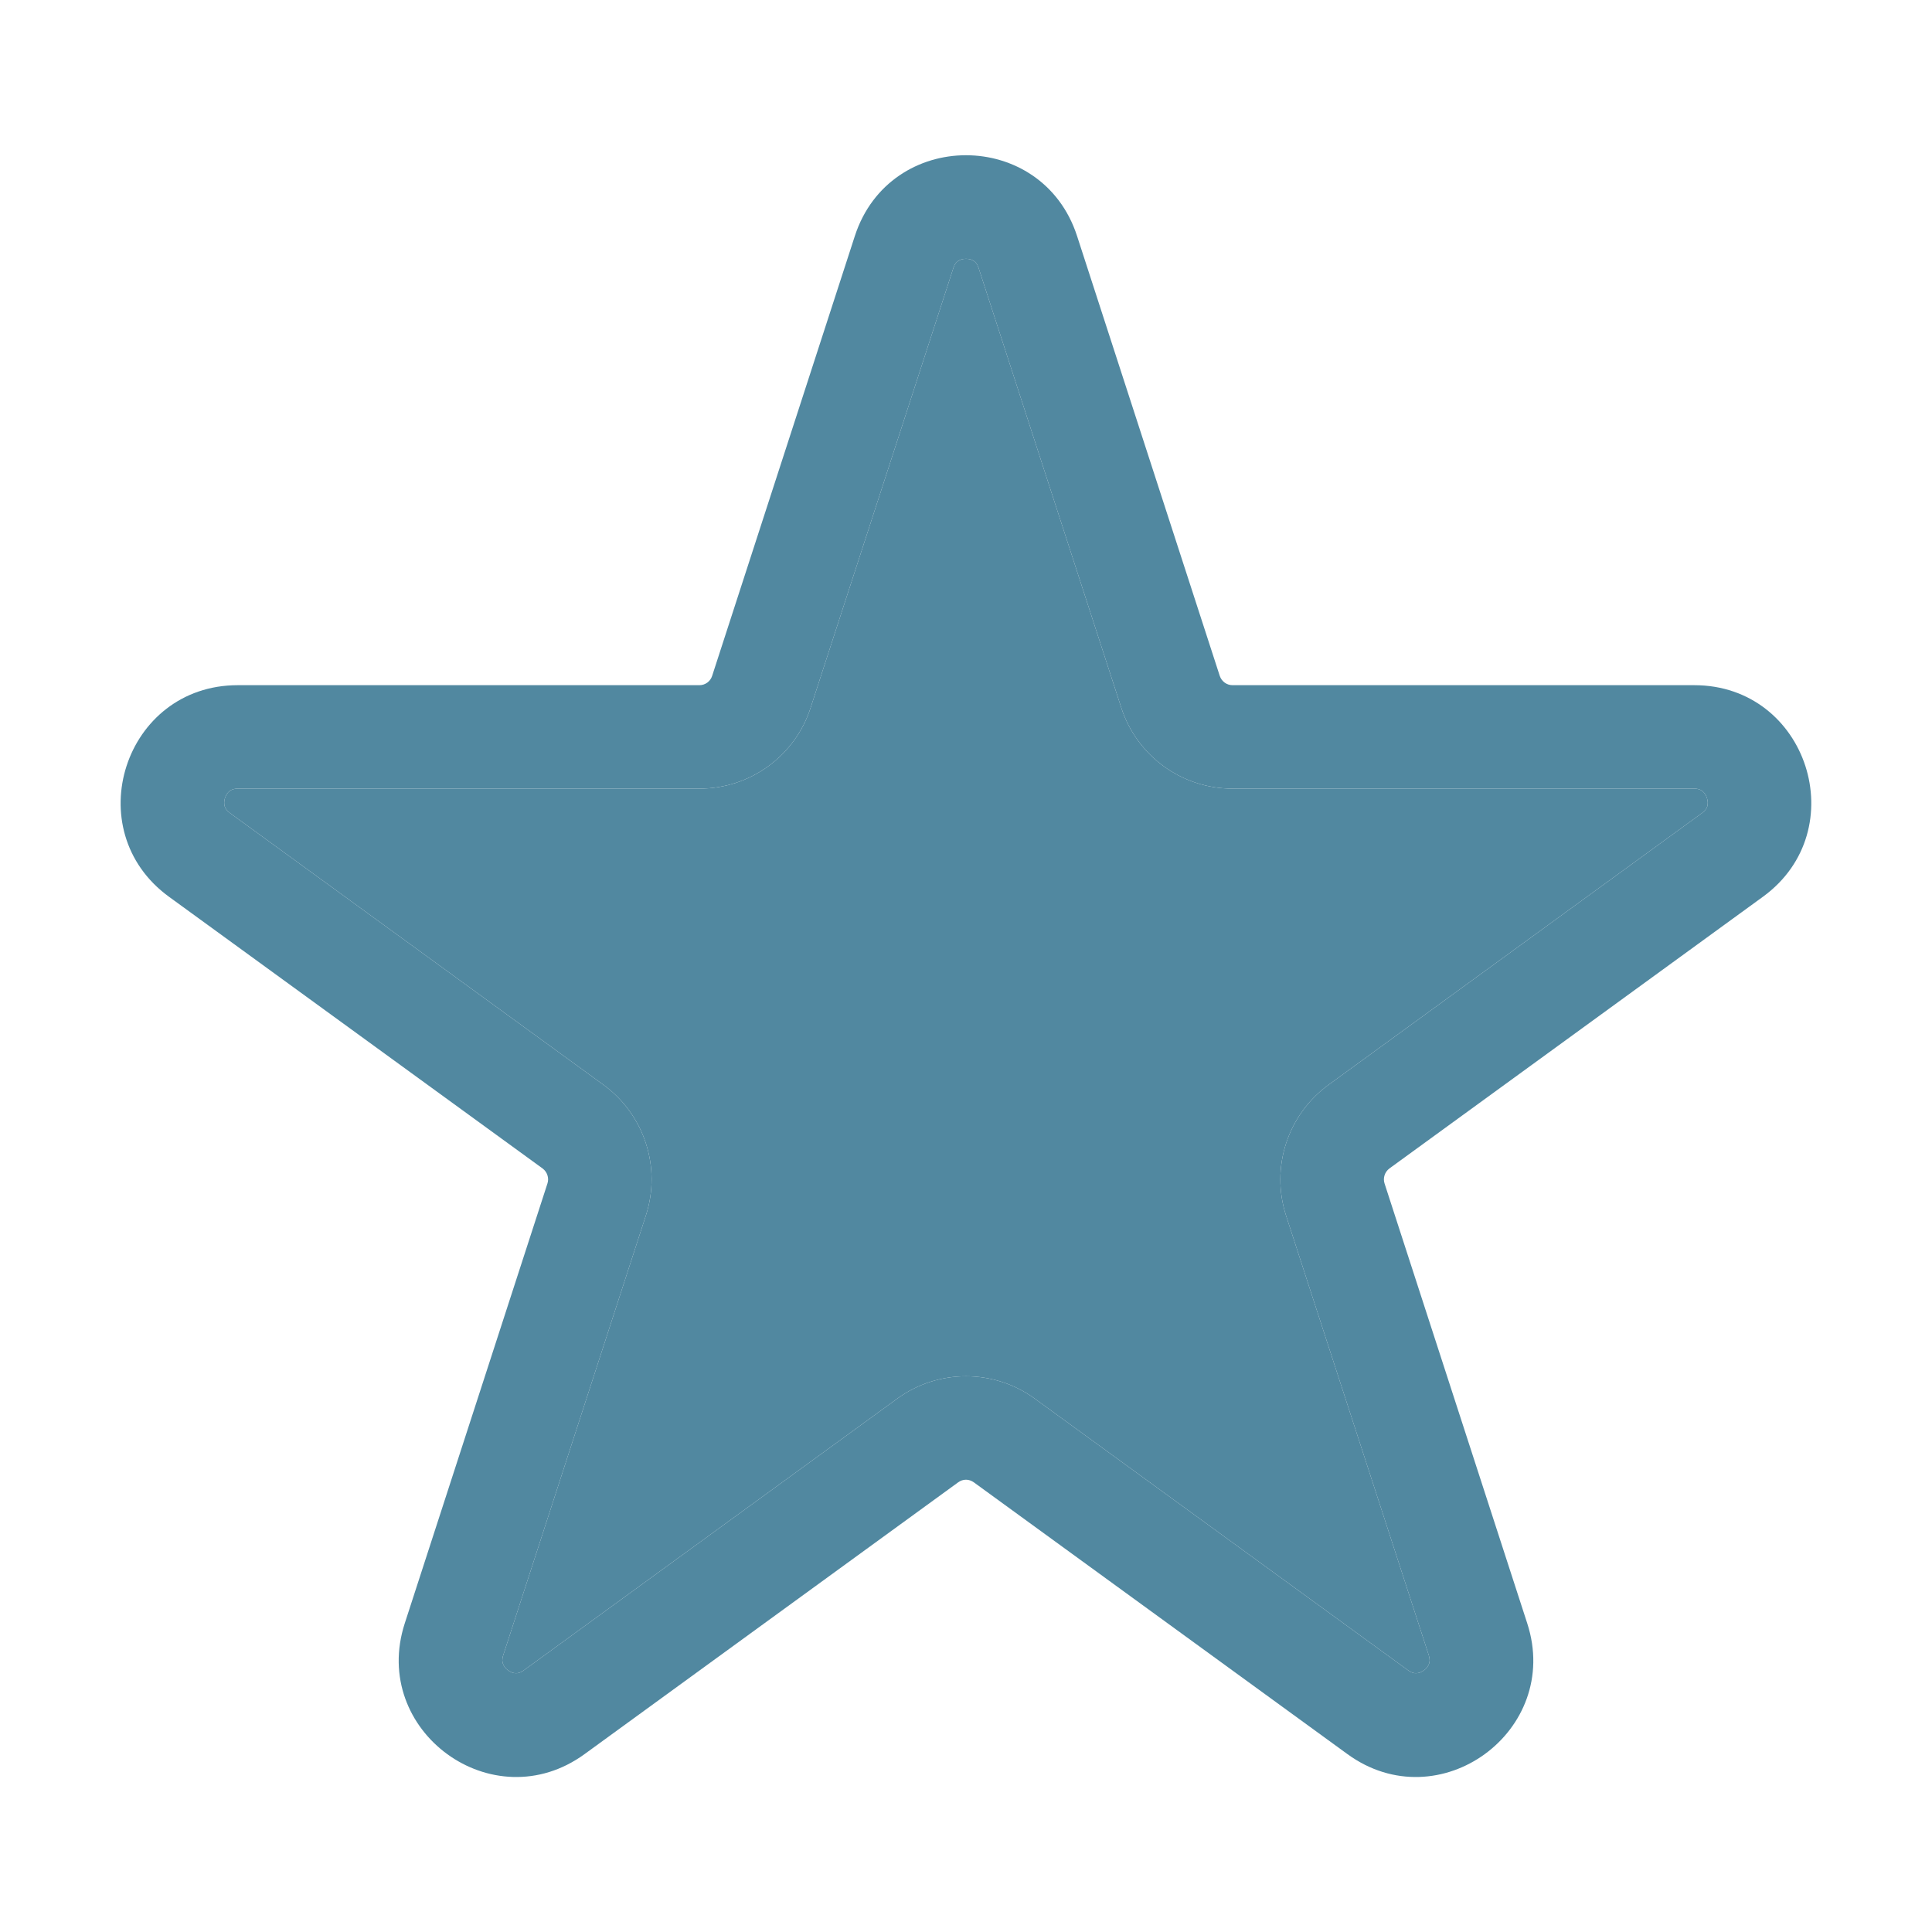
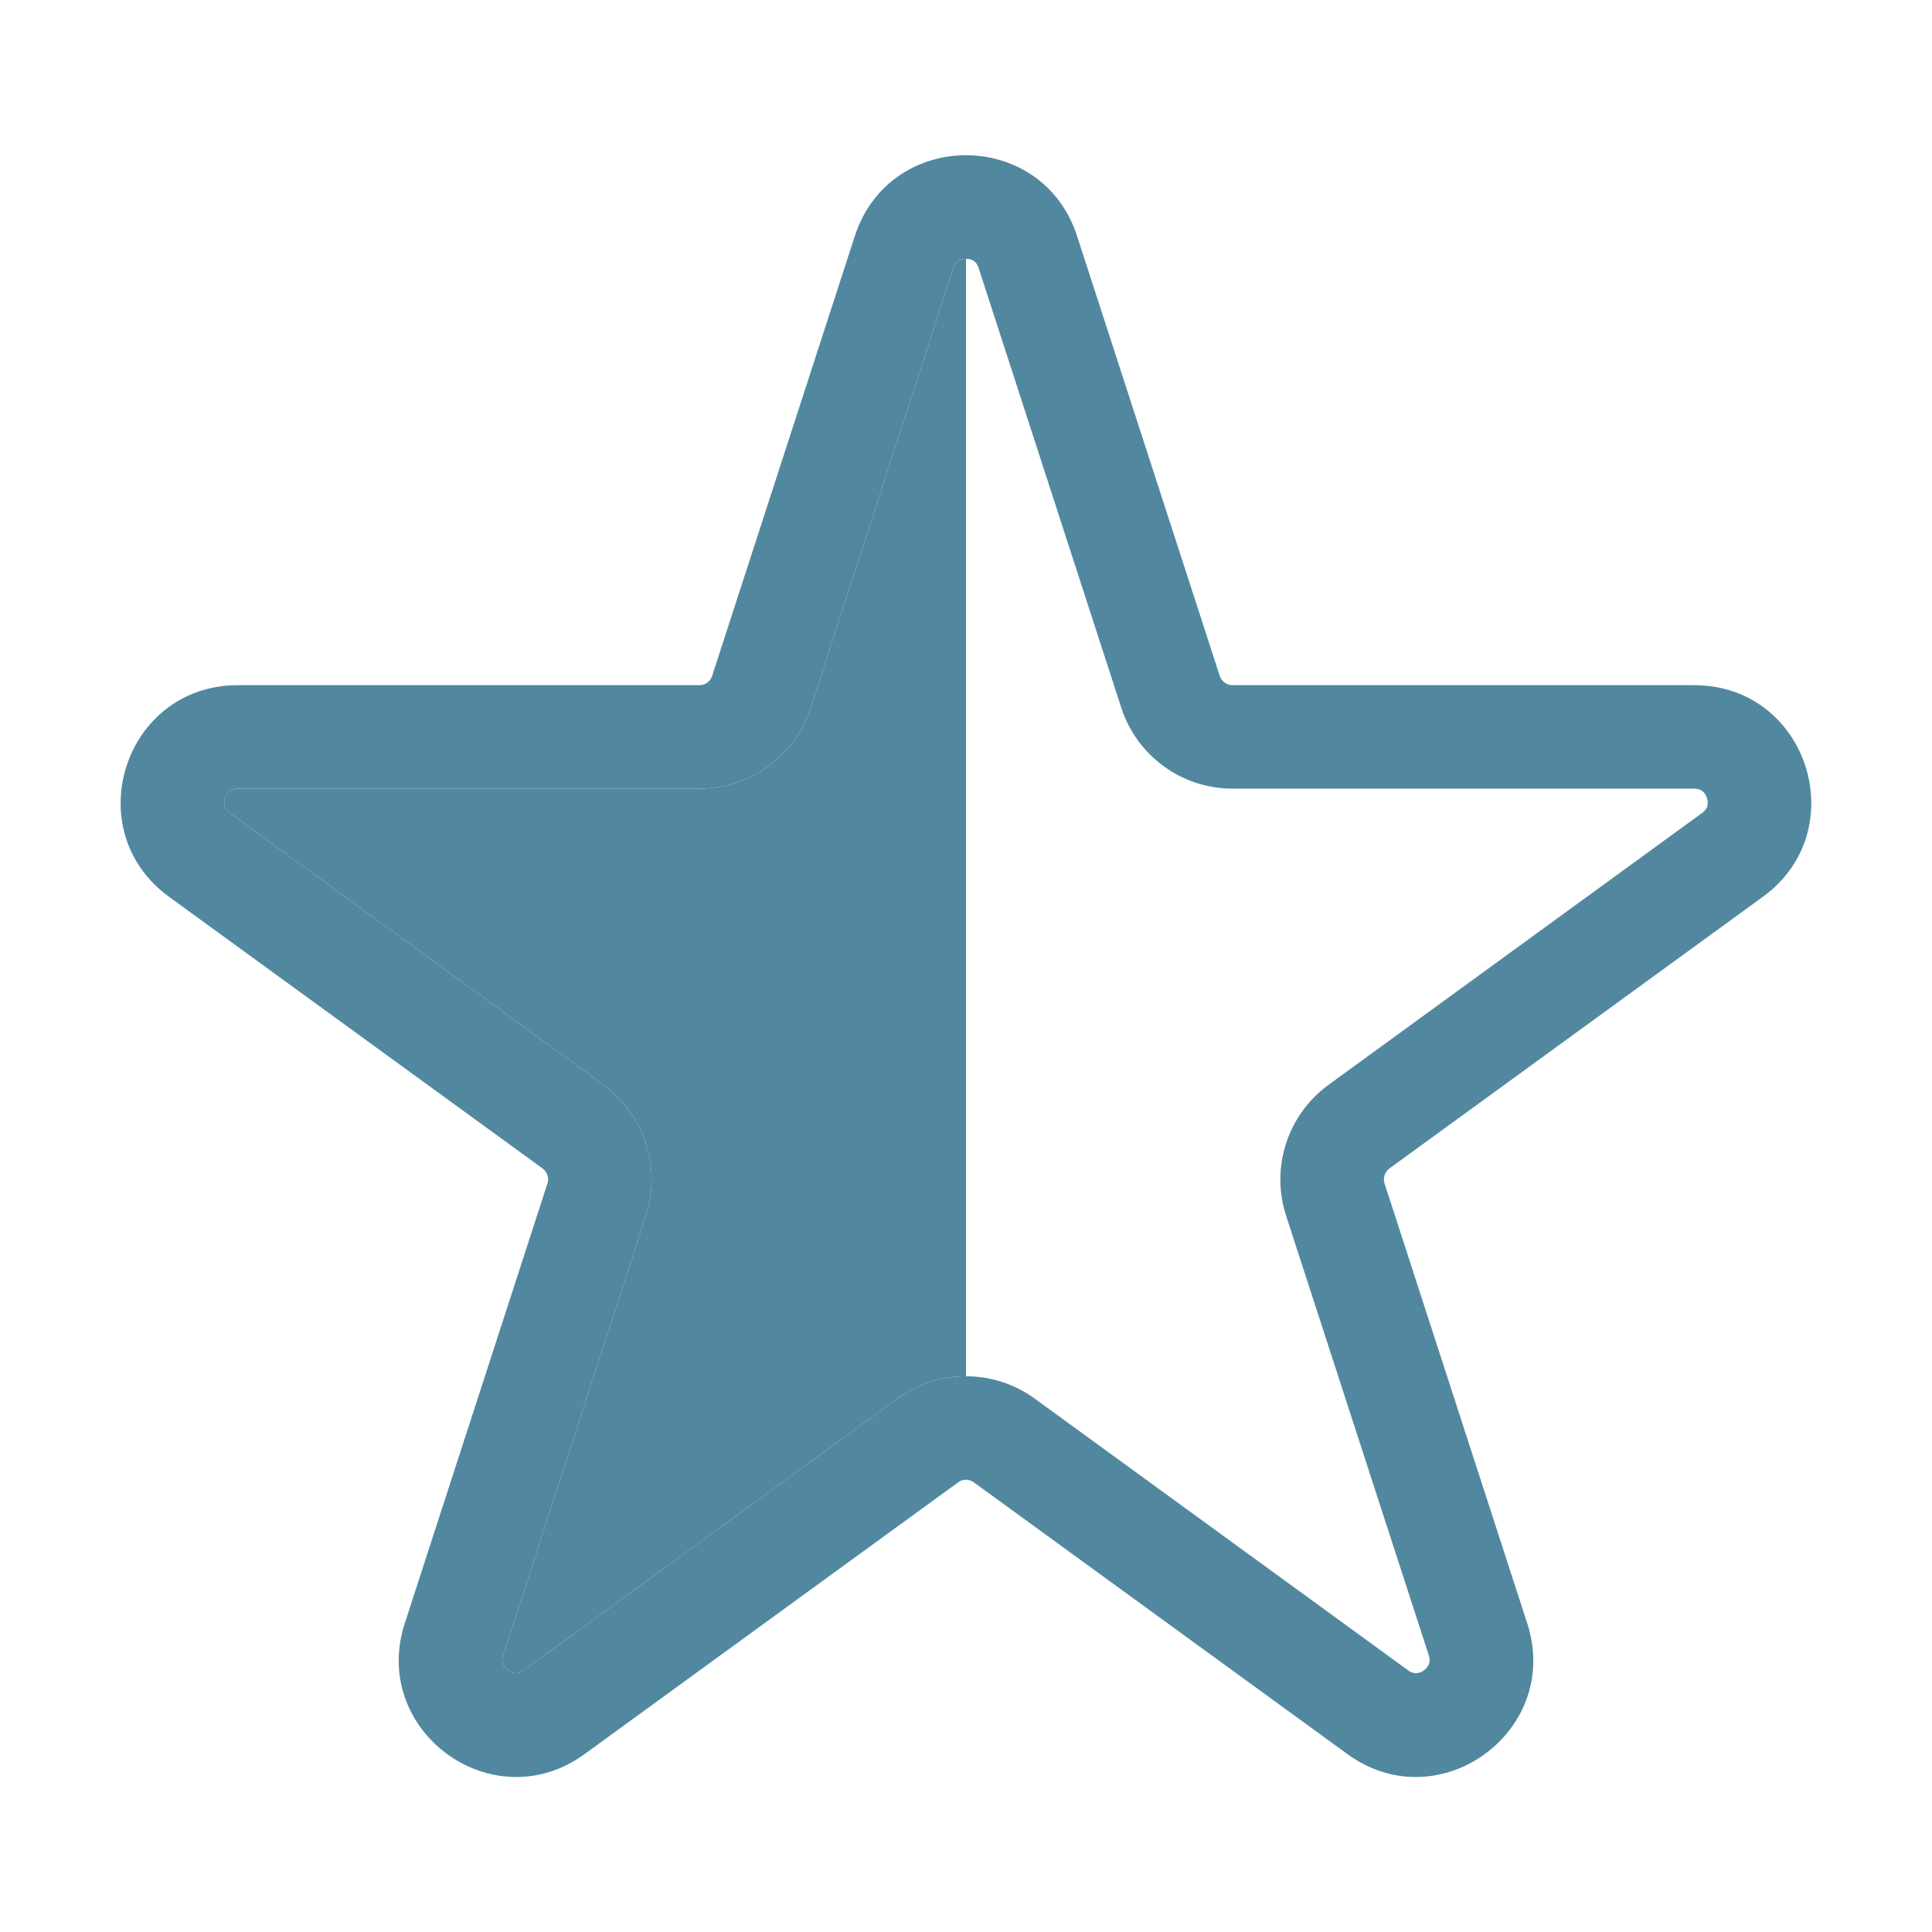
<svg xmlns="http://www.w3.org/2000/svg" width="20" height="20" viewBox="0 0 20 20" fill="none">
  <path fill-rule="evenodd" clip-rule="evenodd" d="M8.849 2.444C9.211 1.328 10.788 1.328 11.15 2.444L12.627 6.997C12.646 7.054 12.699 7.093 12.759 7.093H17.539C18.712 7.093 19.196 8.594 18.25 9.283L14.383 12.096C14.335 12.132 14.314 12.195 14.333 12.252L15.81 16.805C16.171 17.918 14.898 18.85 13.948 18.158L10.081 15.345C10.056 15.327 10.028 15.318 10 15.318C9.971 15.318 9.943 15.327 9.919 15.345L6.052 18.158C5.102 18.85 3.829 17.918 4.19 16.805L5.667 12.252C5.686 12.195 5.665 12.132 5.617 12.096L1.749 9.283C0.803 8.594 1.287 7.093 2.461 7.093H7.241C7.3 7.093 7.354 7.054 7.372 6.997L8.849 2.444ZM9.918 2.702C9.902 2.713 9.882 2.732 9.869 2.775L8.391 7.328C8.23 7.826 7.765 8.164 7.241 8.164H2.461C2.417 8.164 2.393 8.177 2.377 8.189C2.358 8.203 2.34 8.228 2.329 8.26C2.319 8.293 2.319 8.323 2.326 8.347C2.332 8.366 2.344 8.39 2.38 8.416L6.247 11.23C6.671 11.539 6.848 12.085 6.686 12.583L5.209 17.136C5.195 17.178 5.2 17.206 5.207 17.224C5.215 17.247 5.232 17.272 5.26 17.292C5.287 17.312 5.316 17.321 5.339 17.321C5.359 17.322 5.386 17.318 5.421 17.292L9.289 14.478C9.501 14.324 9.75 14.247 10 14.247C10.249 14.247 10.499 14.324 10.711 14.478L14.578 17.292C14.614 17.318 14.641 17.322 14.66 17.321C14.684 17.321 14.713 17.312 14.74 17.292C14.768 17.272 14.785 17.247 14.793 17.224C14.8 17.206 14.804 17.178 14.791 17.136L13.313 12.583C13.152 12.085 13.329 11.539 13.753 11.23L17.62 8.416C17.655 8.39 17.668 8.366 17.674 8.347C17.68 8.323 17.681 8.293 17.67 8.26C17.66 8.228 17.641 8.203 17.622 8.189C17.607 8.177 17.583 8.164 17.539 8.164H12.759C12.234 8.164 11.77 7.826 11.608 7.328L10.131 2.775C10.117 2.732 10.098 2.713 10.082 2.702C10.062 2.688 10.034 2.679 10 2.679C9.966 2.679 9.938 2.688 9.918 2.702Z" fill="#5188A0" />
  <path d="M9.918 2.702C9.902 2.713 9.882 2.732 9.869 2.775L8.391 7.328C8.23 7.826 7.765 8.164 7.241 8.164H2.461C2.417 8.164 2.393 8.177 2.377 8.189C2.358 8.203 2.34 8.228 2.329 8.26C2.319 8.293 2.319 8.323 2.326 8.347C2.332 8.366 2.344 8.39 2.38 8.416L6.247 11.23C6.671 11.539 6.848 12.085 6.686 12.583L5.209 17.136C5.195 17.178 5.2 17.206 5.207 17.224C5.215 17.247 5.232 17.272 5.26 17.292C5.287 17.312 5.316 17.321 5.339 17.321C5.359 17.322 5.386 17.318 5.421 17.292L9.289 14.478C9.501 14.324 9.75 14.247 10 14.247V2.679C9.966 2.679 9.938 2.688 9.918 2.702Z" fill="#5188A0" />
-   <path d="M10 14.247C10.249 14.247 10.499 14.324 10.711 14.478L14.578 17.292C14.614 17.318 14.641 17.322 14.66 17.321C14.684 17.321 14.713 17.312 14.74 17.292C14.768 17.272 14.785 17.247 14.793 17.224C14.8 17.206 14.804 17.178 14.791 17.136L13.313 12.583C13.152 12.085 13.329 11.539 13.753 11.23L17.62 8.416C17.655 8.39 17.668 8.366 17.674 8.347C17.68 8.323 17.681 8.293 17.67 8.26C17.66 8.228 17.641 8.203 17.622 8.189C17.607 8.177 17.583 8.164 17.539 8.164H12.759C12.234 8.164 11.77 7.826 11.608 7.328L10.131 2.775C10.117 2.732 10.098 2.713 10.082 2.702C10.062 2.688 10.034 2.679 10 2.679V14.247Z" fill="#5188A0" />
</svg>